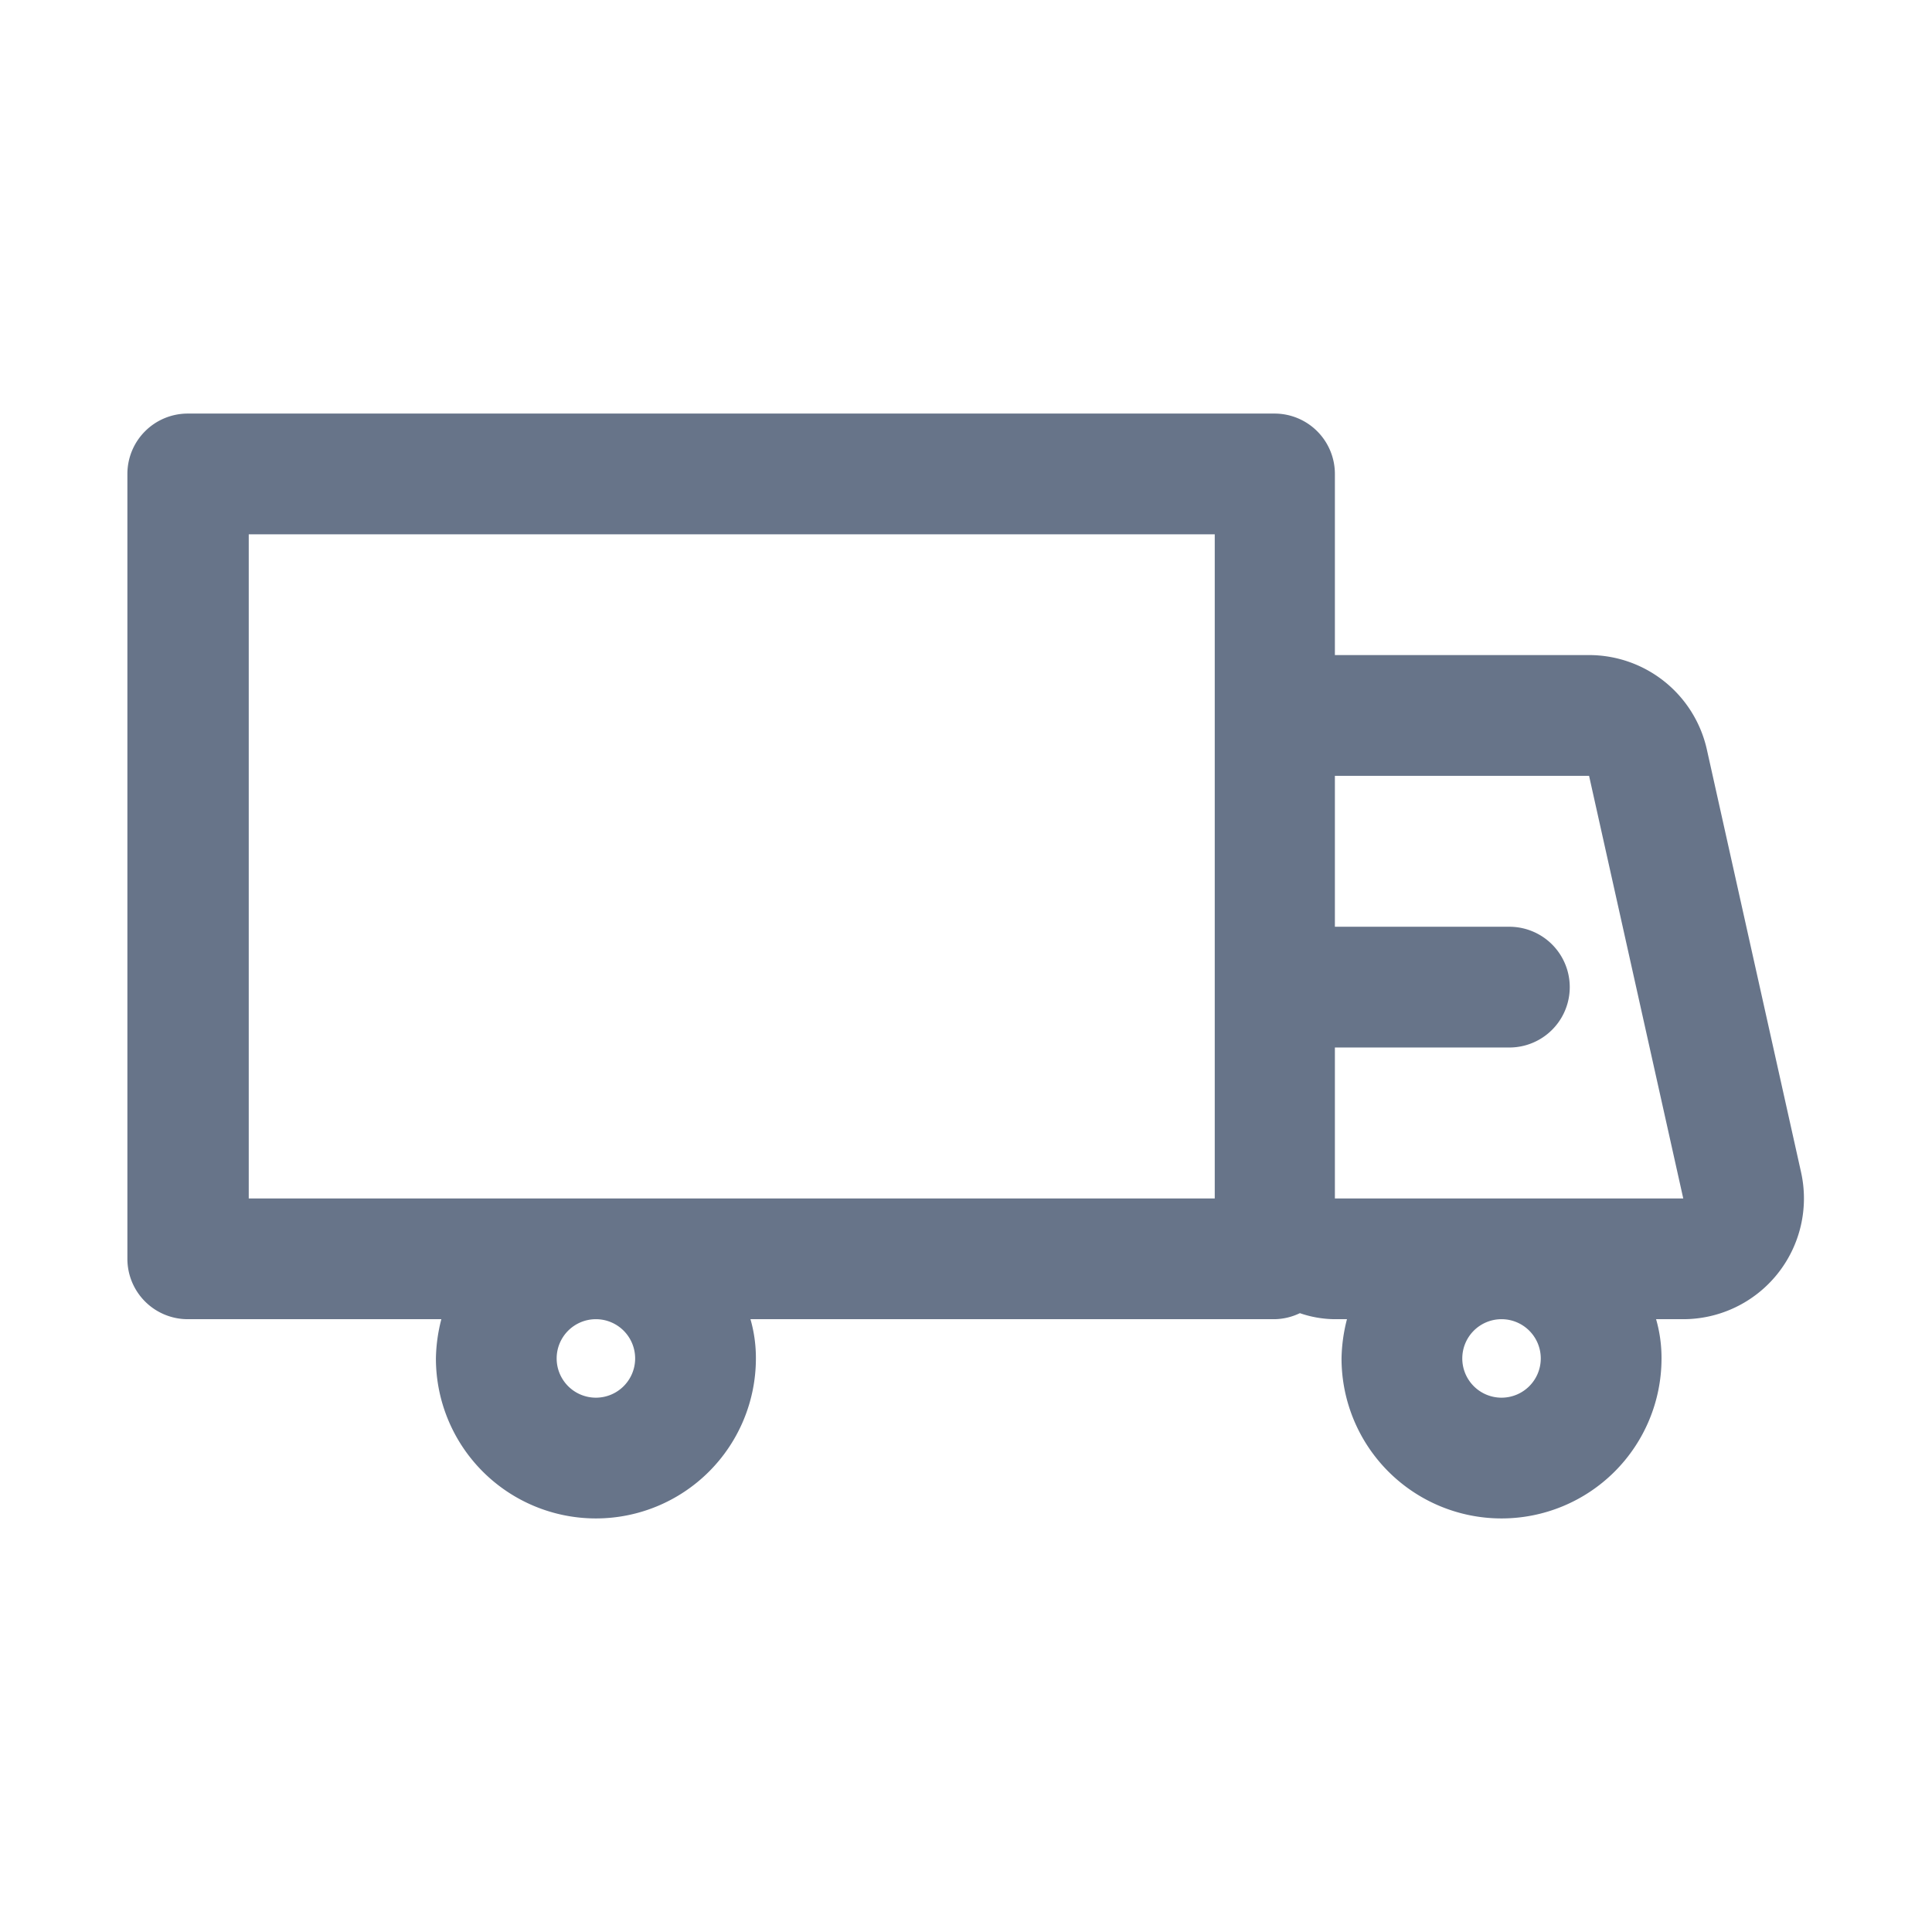
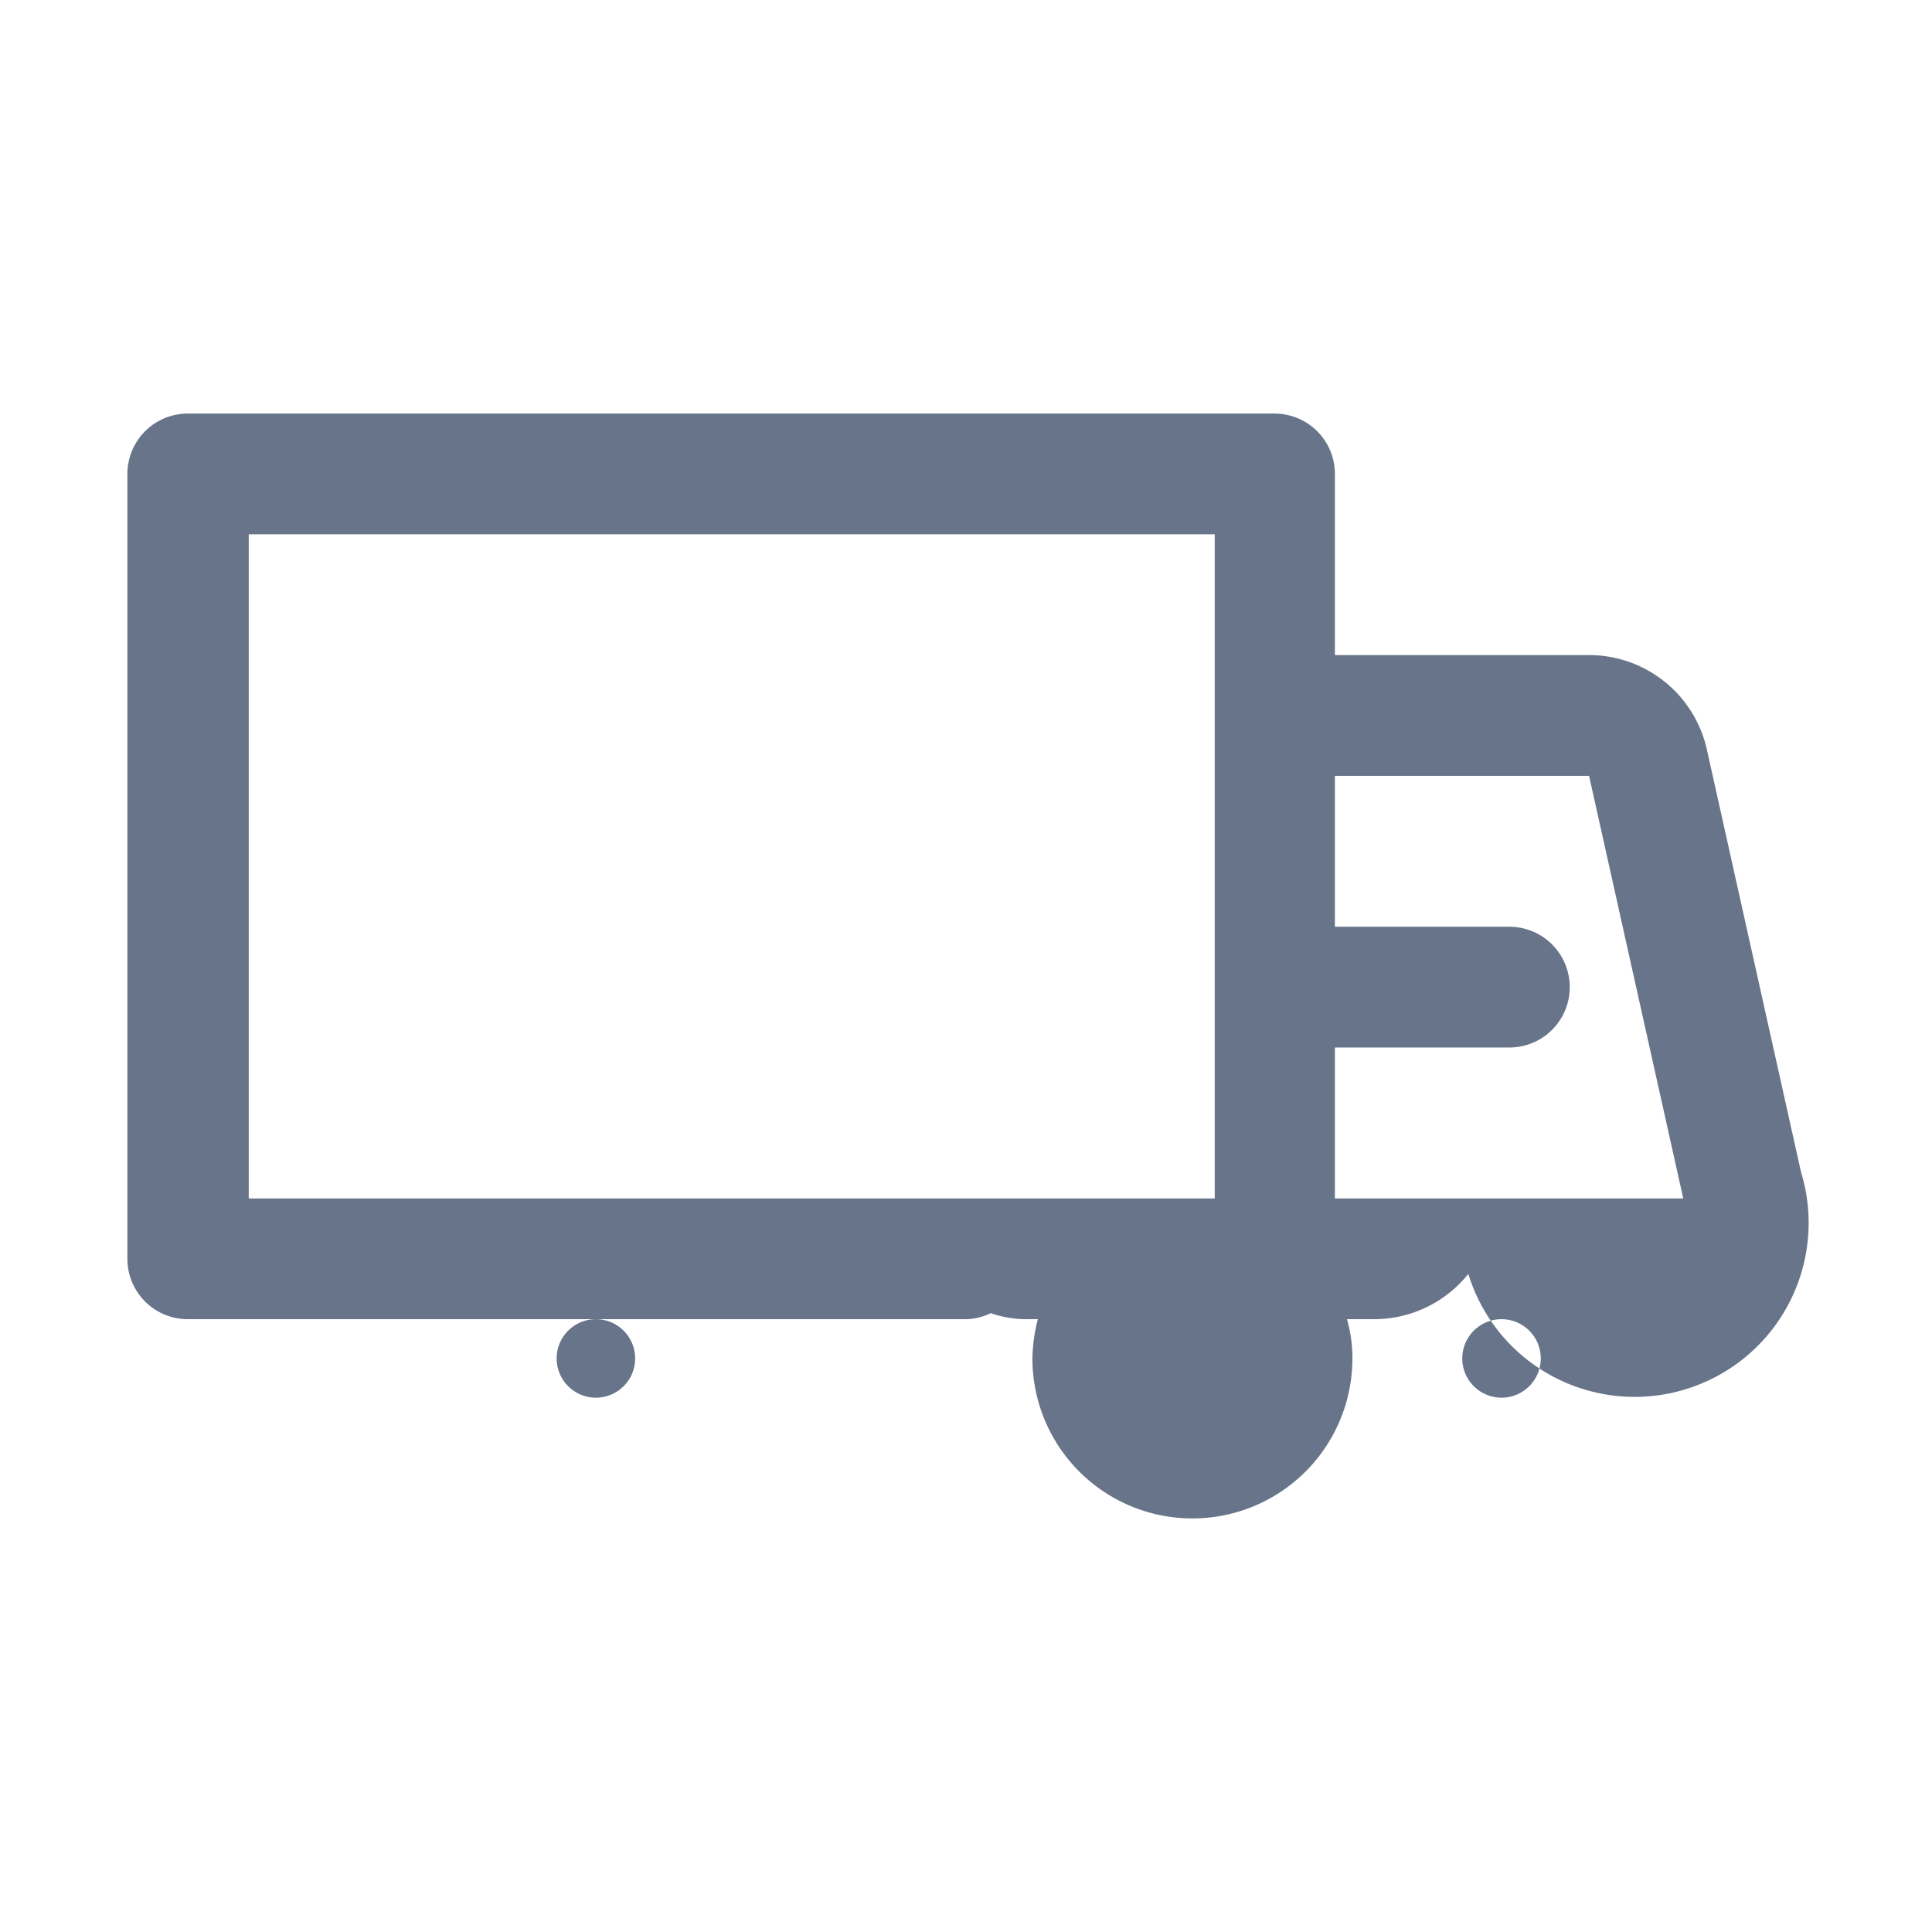
<svg xmlns="http://www.w3.org/2000/svg" viewBox="0 0 32 32" id="DeliveryTruck">
-   <path fill="#677489" d="M29.83,19.41l-1.56-7a2,2,0,0,0-1.95-1.56H22.11v-3a1,1,0,0,0-1-1h-18a1,1,0,0,0-1,1v13a1,1,0,0,0,1,1H7.31a2.76,2.76,0,0,0-.09.65,2.65,2.65,0,0,0,5.3,0,2.32,2.32,0,0,0-.09-.65h8.68a1,1,0,0,0,.42-.1,1.81,1.81,0,0,0,.58.1h.2a2.76,2.76,0,0,0-.09.65,2.65,2.65,0,1,0,5.3,0,2.32,2.32,0,0,0-.09-.65h.45a2,2,0,0,0,1.56-.75A2,2,0,0,0,29.83,19.41ZM10.52,22.5a.65.65,0,1,1-.65-.65A.65.65,0,0,1,10.52,22.5Zm-6.4-2.65v-11h16v11Zm21.4,2.65a.65.65,0,1,1-.65-.65A.65.65,0,0,1,25.52,22.5Zm-3.41-2.65v-2.5H25a1,1,0,0,0,0-2H22.11v-2.5h4.21l1.56,7Z" class="color231f20 svgShape" />
+   <path fill="#677489" d="M29.83,19.41l-1.56-7a2,2,0,0,0-1.95-1.56H22.11v-3a1,1,0,0,0-1-1h-18a1,1,0,0,0-1,1v13a1,1,0,0,0,1,1H7.31h8.68a1,1,0,0,0,.42-.1,1.81,1.81,0,0,0,.58.1h.2a2.76,2.76,0,0,0-.09.65,2.65,2.65,0,1,0,5.3,0,2.32,2.32,0,0,0-.09-.65h.45a2,2,0,0,0,1.56-.75A2,2,0,0,0,29.83,19.41ZM10.52,22.5a.65.65,0,1,1-.65-.65A.65.65,0,0,1,10.52,22.5Zm-6.4-2.65v-11h16v11Zm21.4,2.65a.65.65,0,1,1-.65-.65A.65.65,0,0,1,25.52,22.5Zm-3.41-2.65v-2.5H25a1,1,0,0,0,0-2H22.11v-2.5h4.21l1.56,7Z" class="color231f20 svgShape" />
</svg>